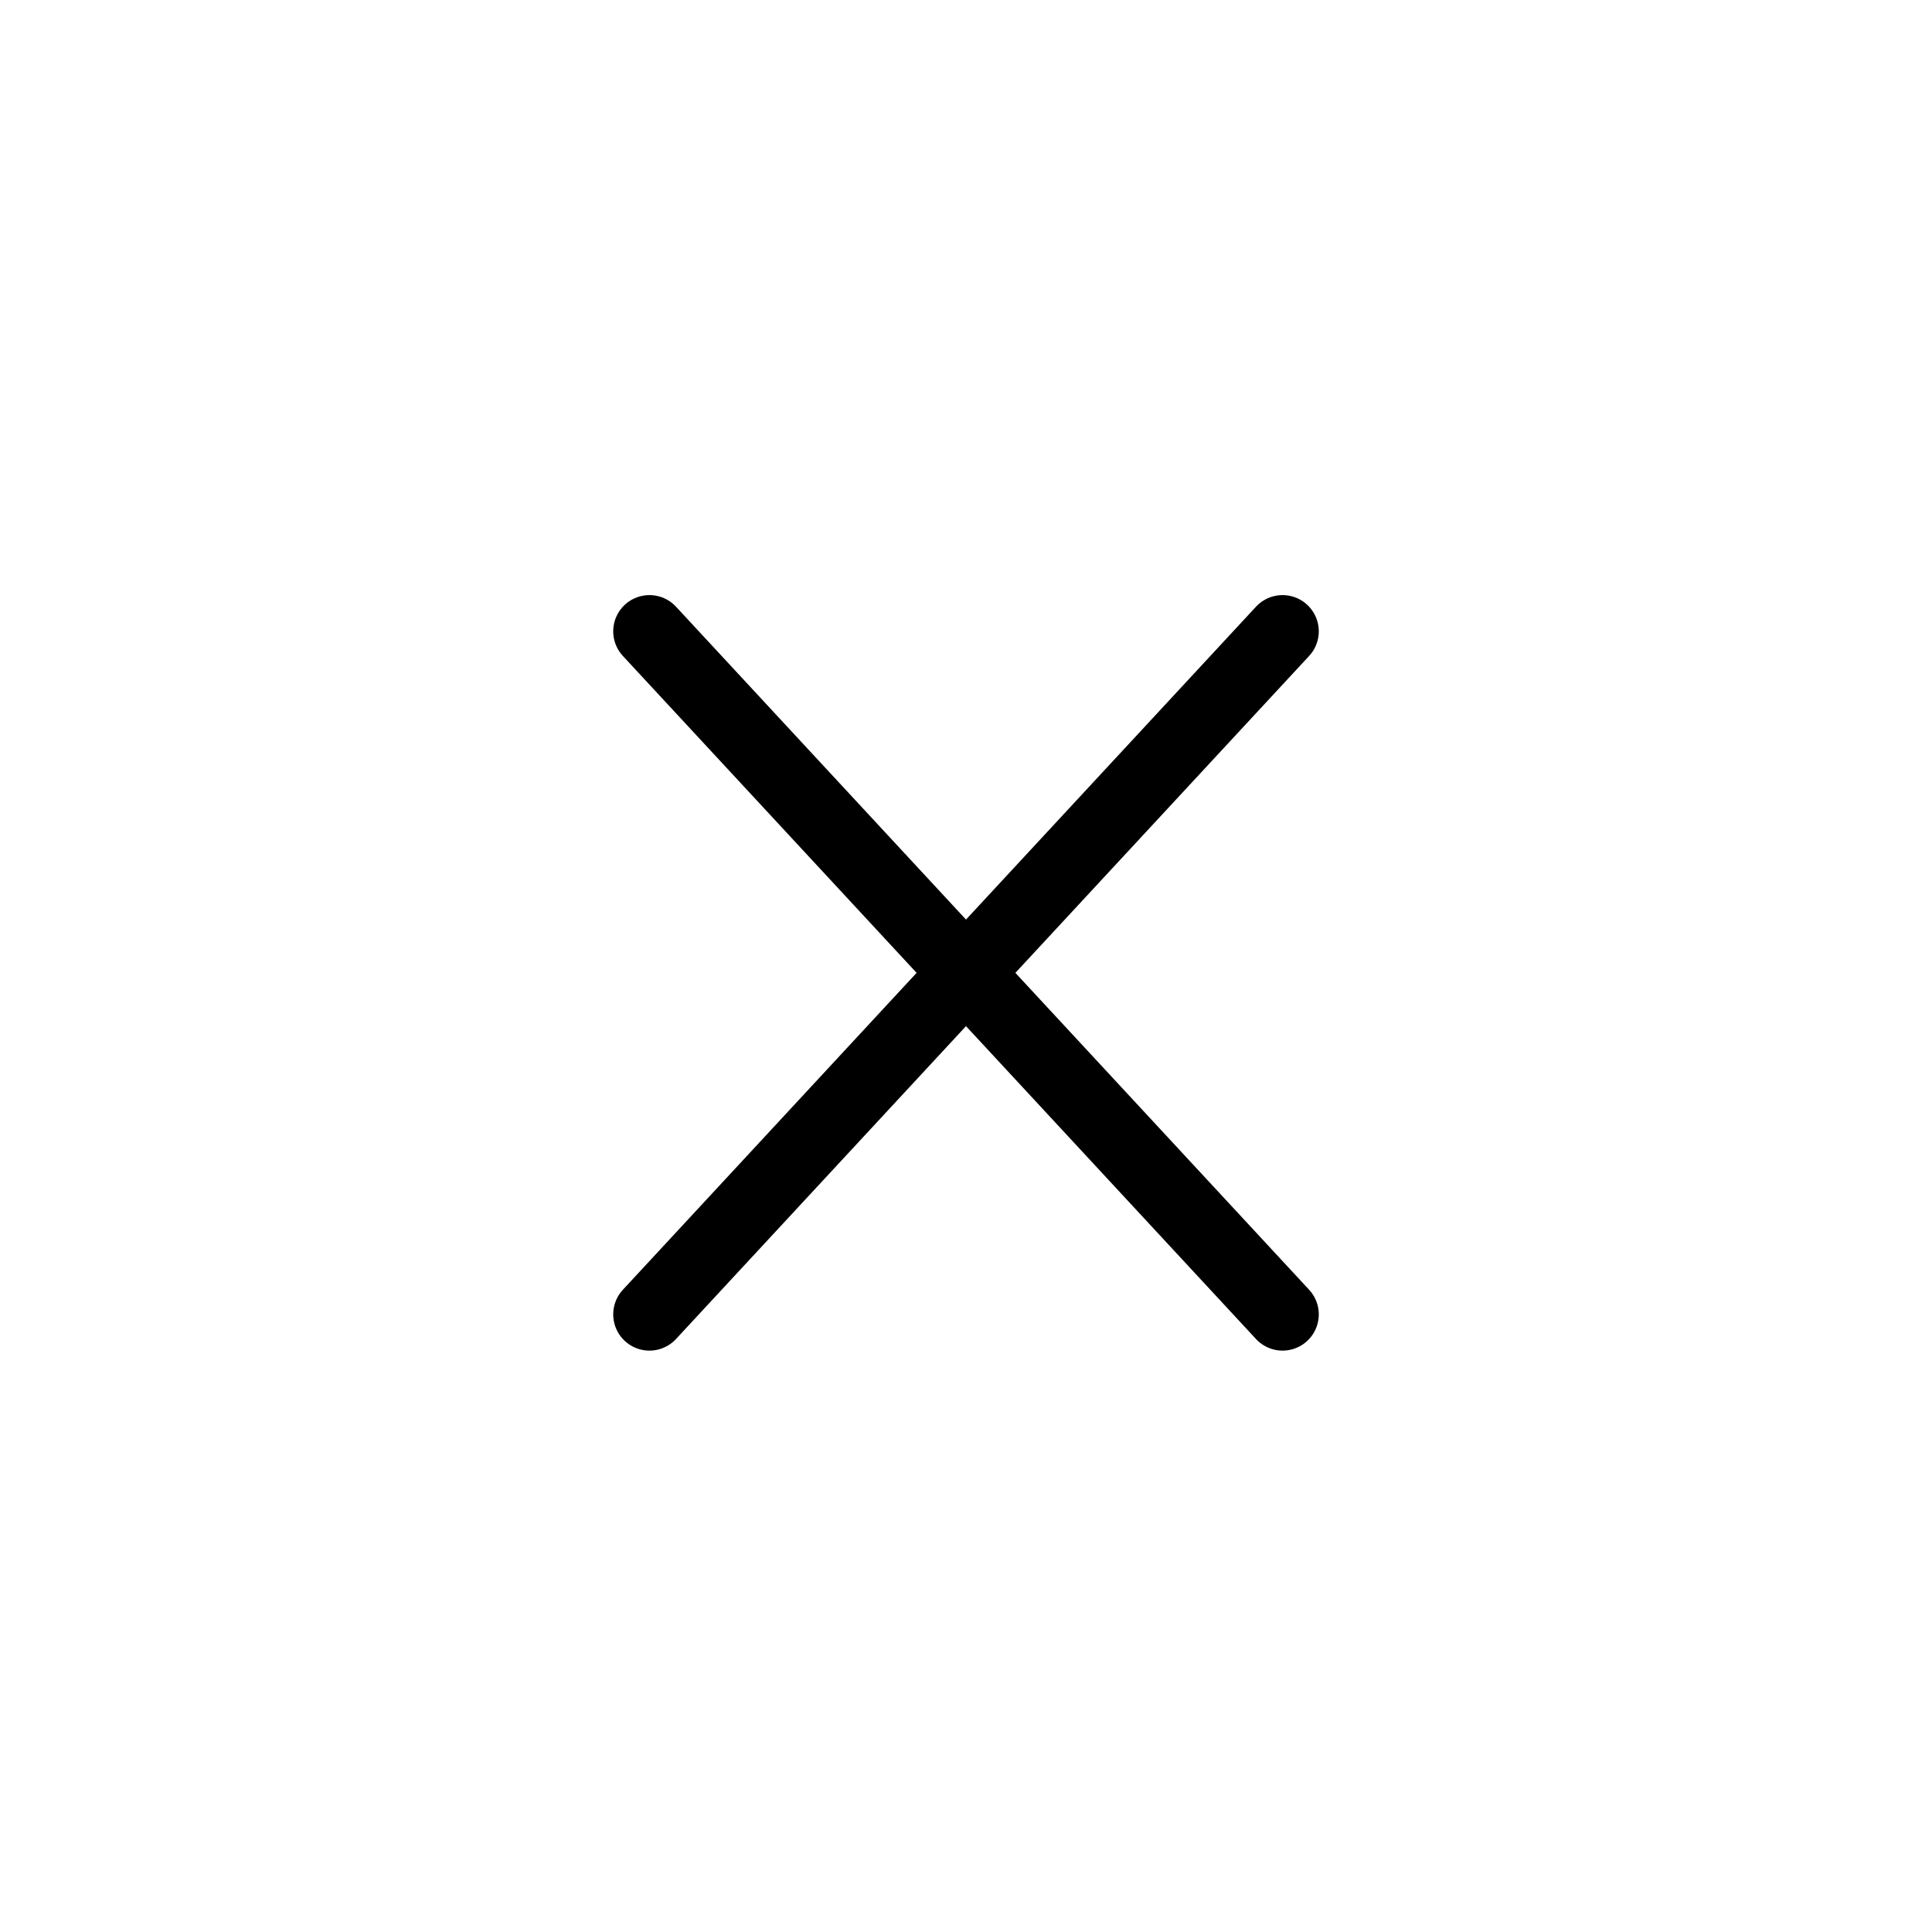
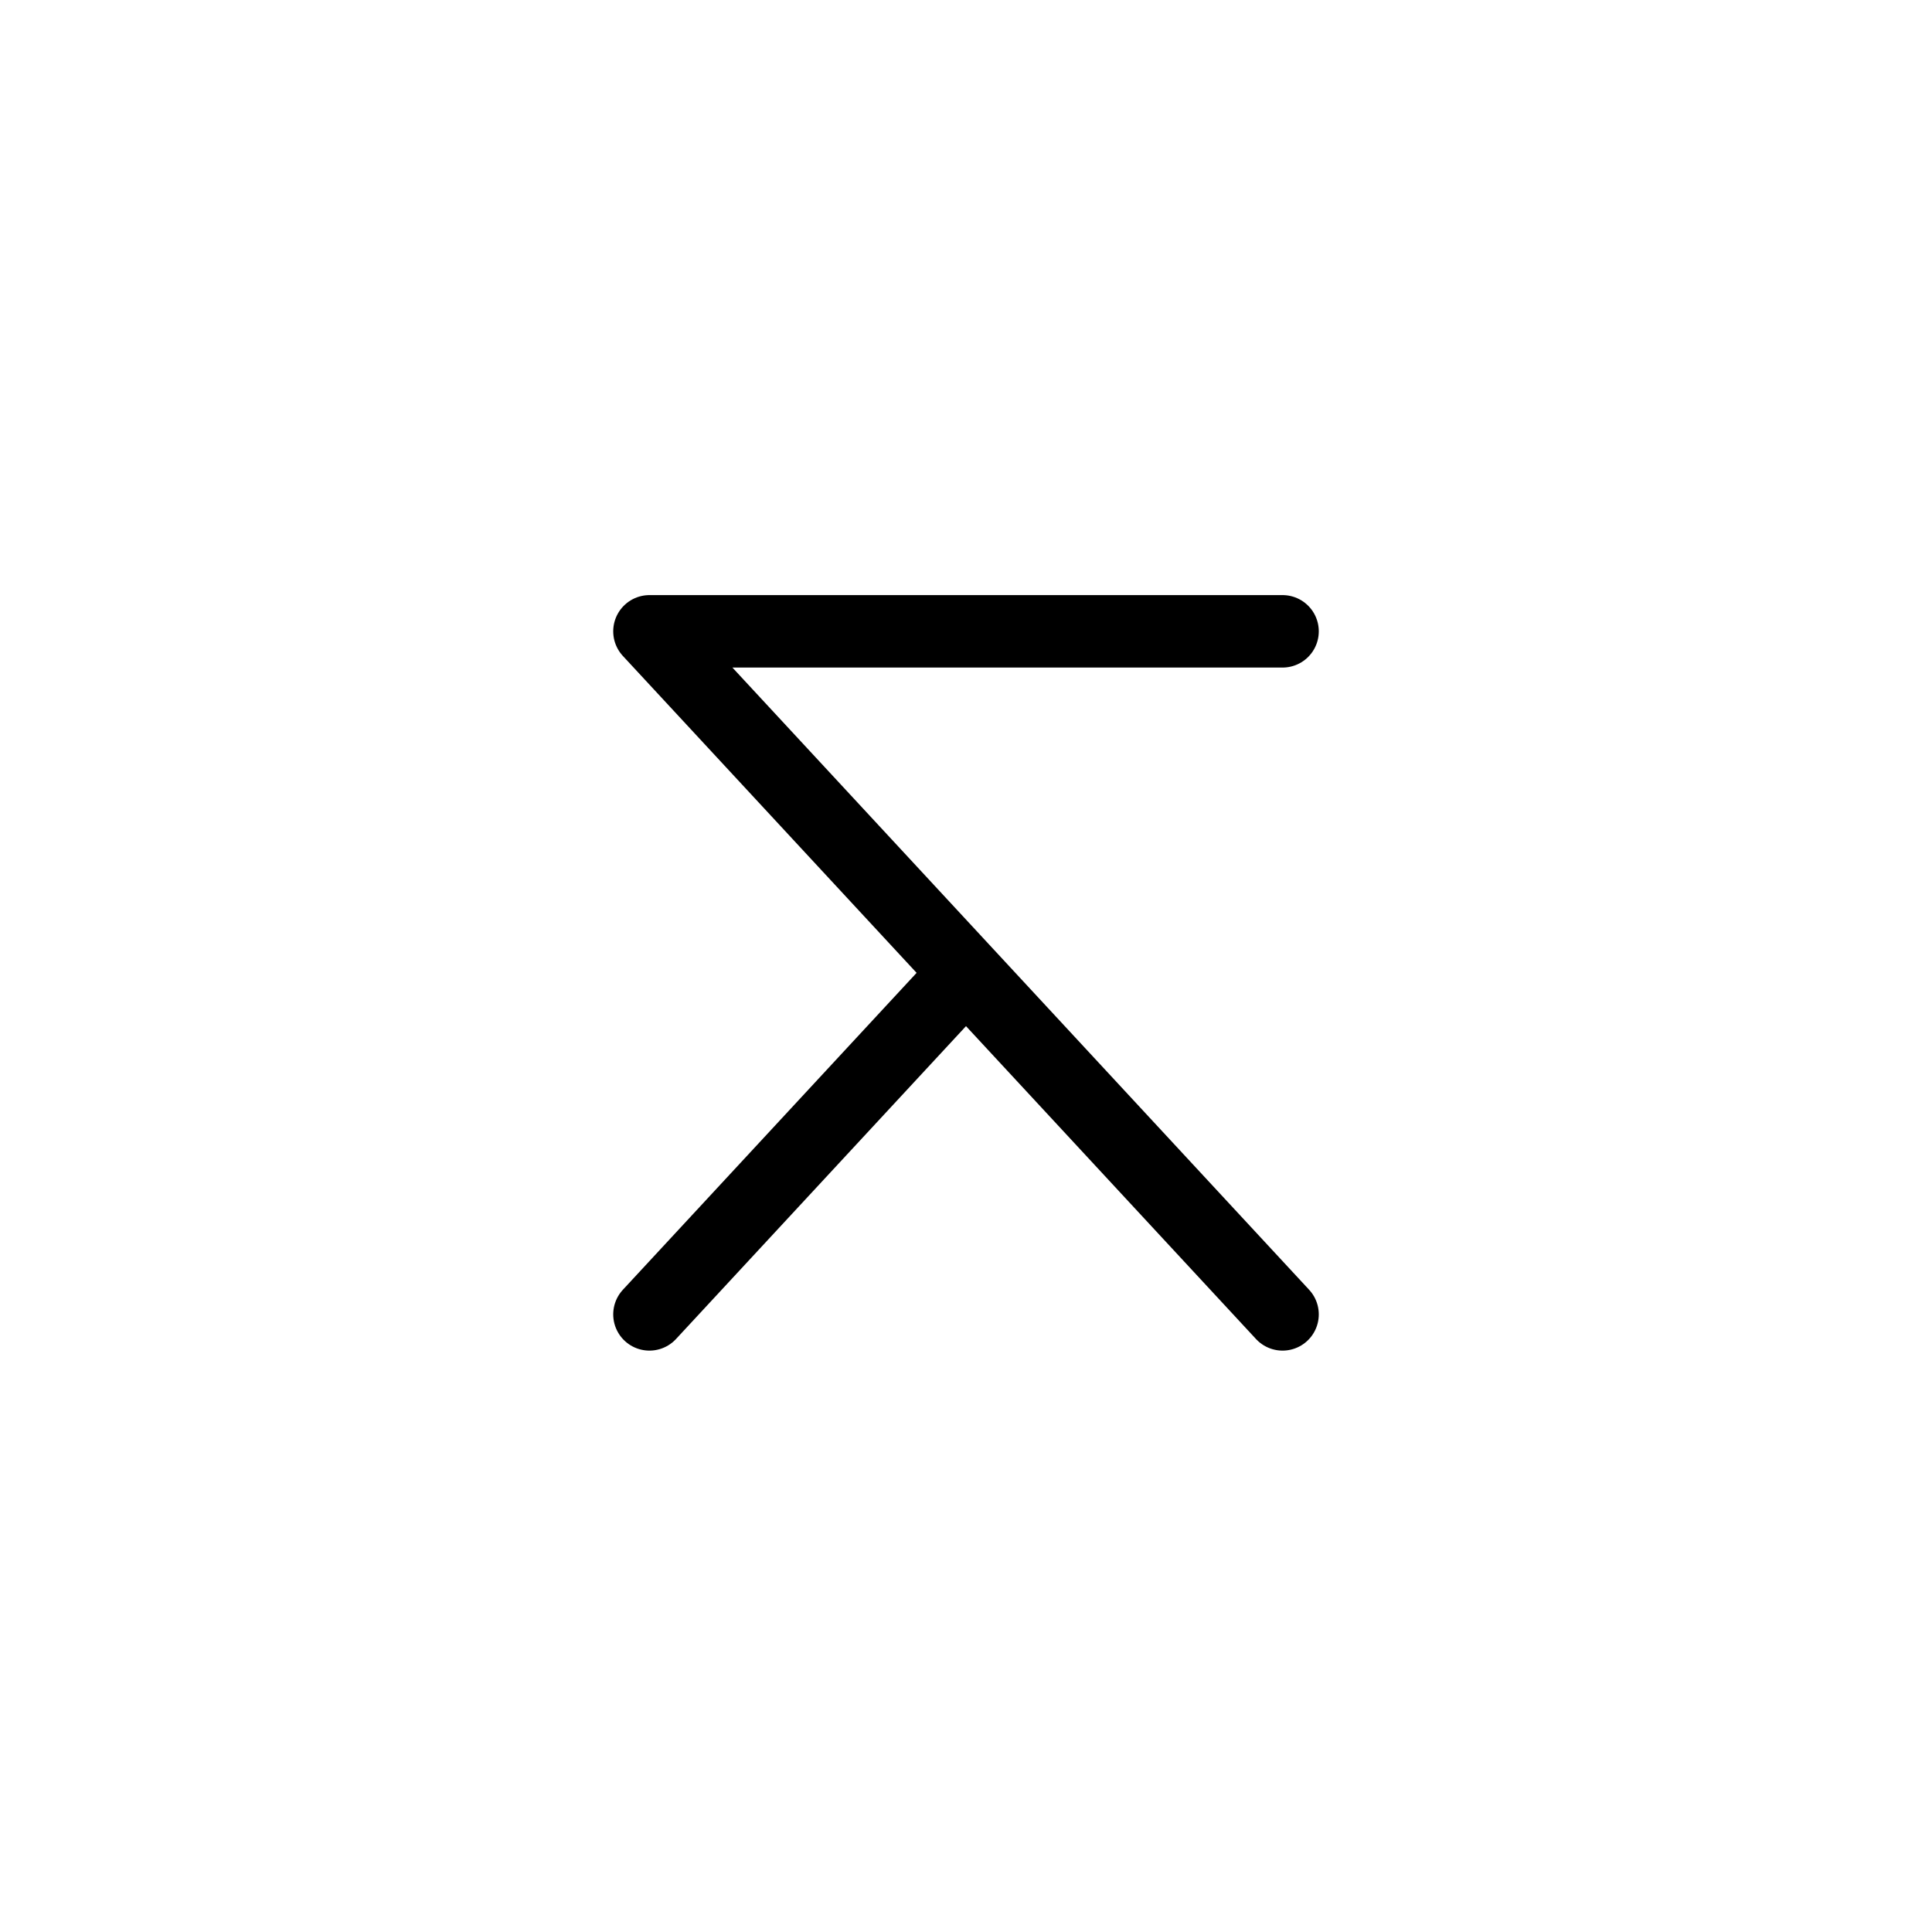
<svg xmlns="http://www.w3.org/2000/svg" width="40" height="40" viewBox="0 0 40 40" fill="none">
-   <path d="M26.554 27.213L20 20.142M20 20.142L13.446 13.071M20 20.142L26.554 13.071M20 20.142L13.446 27.213" stroke="black" stroke-width="1.5" stroke-linecap="round" stroke-linejoin="round" />
+   <path d="M26.554 27.213L20 20.142M20 20.142L13.446 13.071L26.554 13.071M20 20.142L13.446 27.213" stroke="black" stroke-width="1.5" stroke-linecap="round" stroke-linejoin="round" />
</svg>